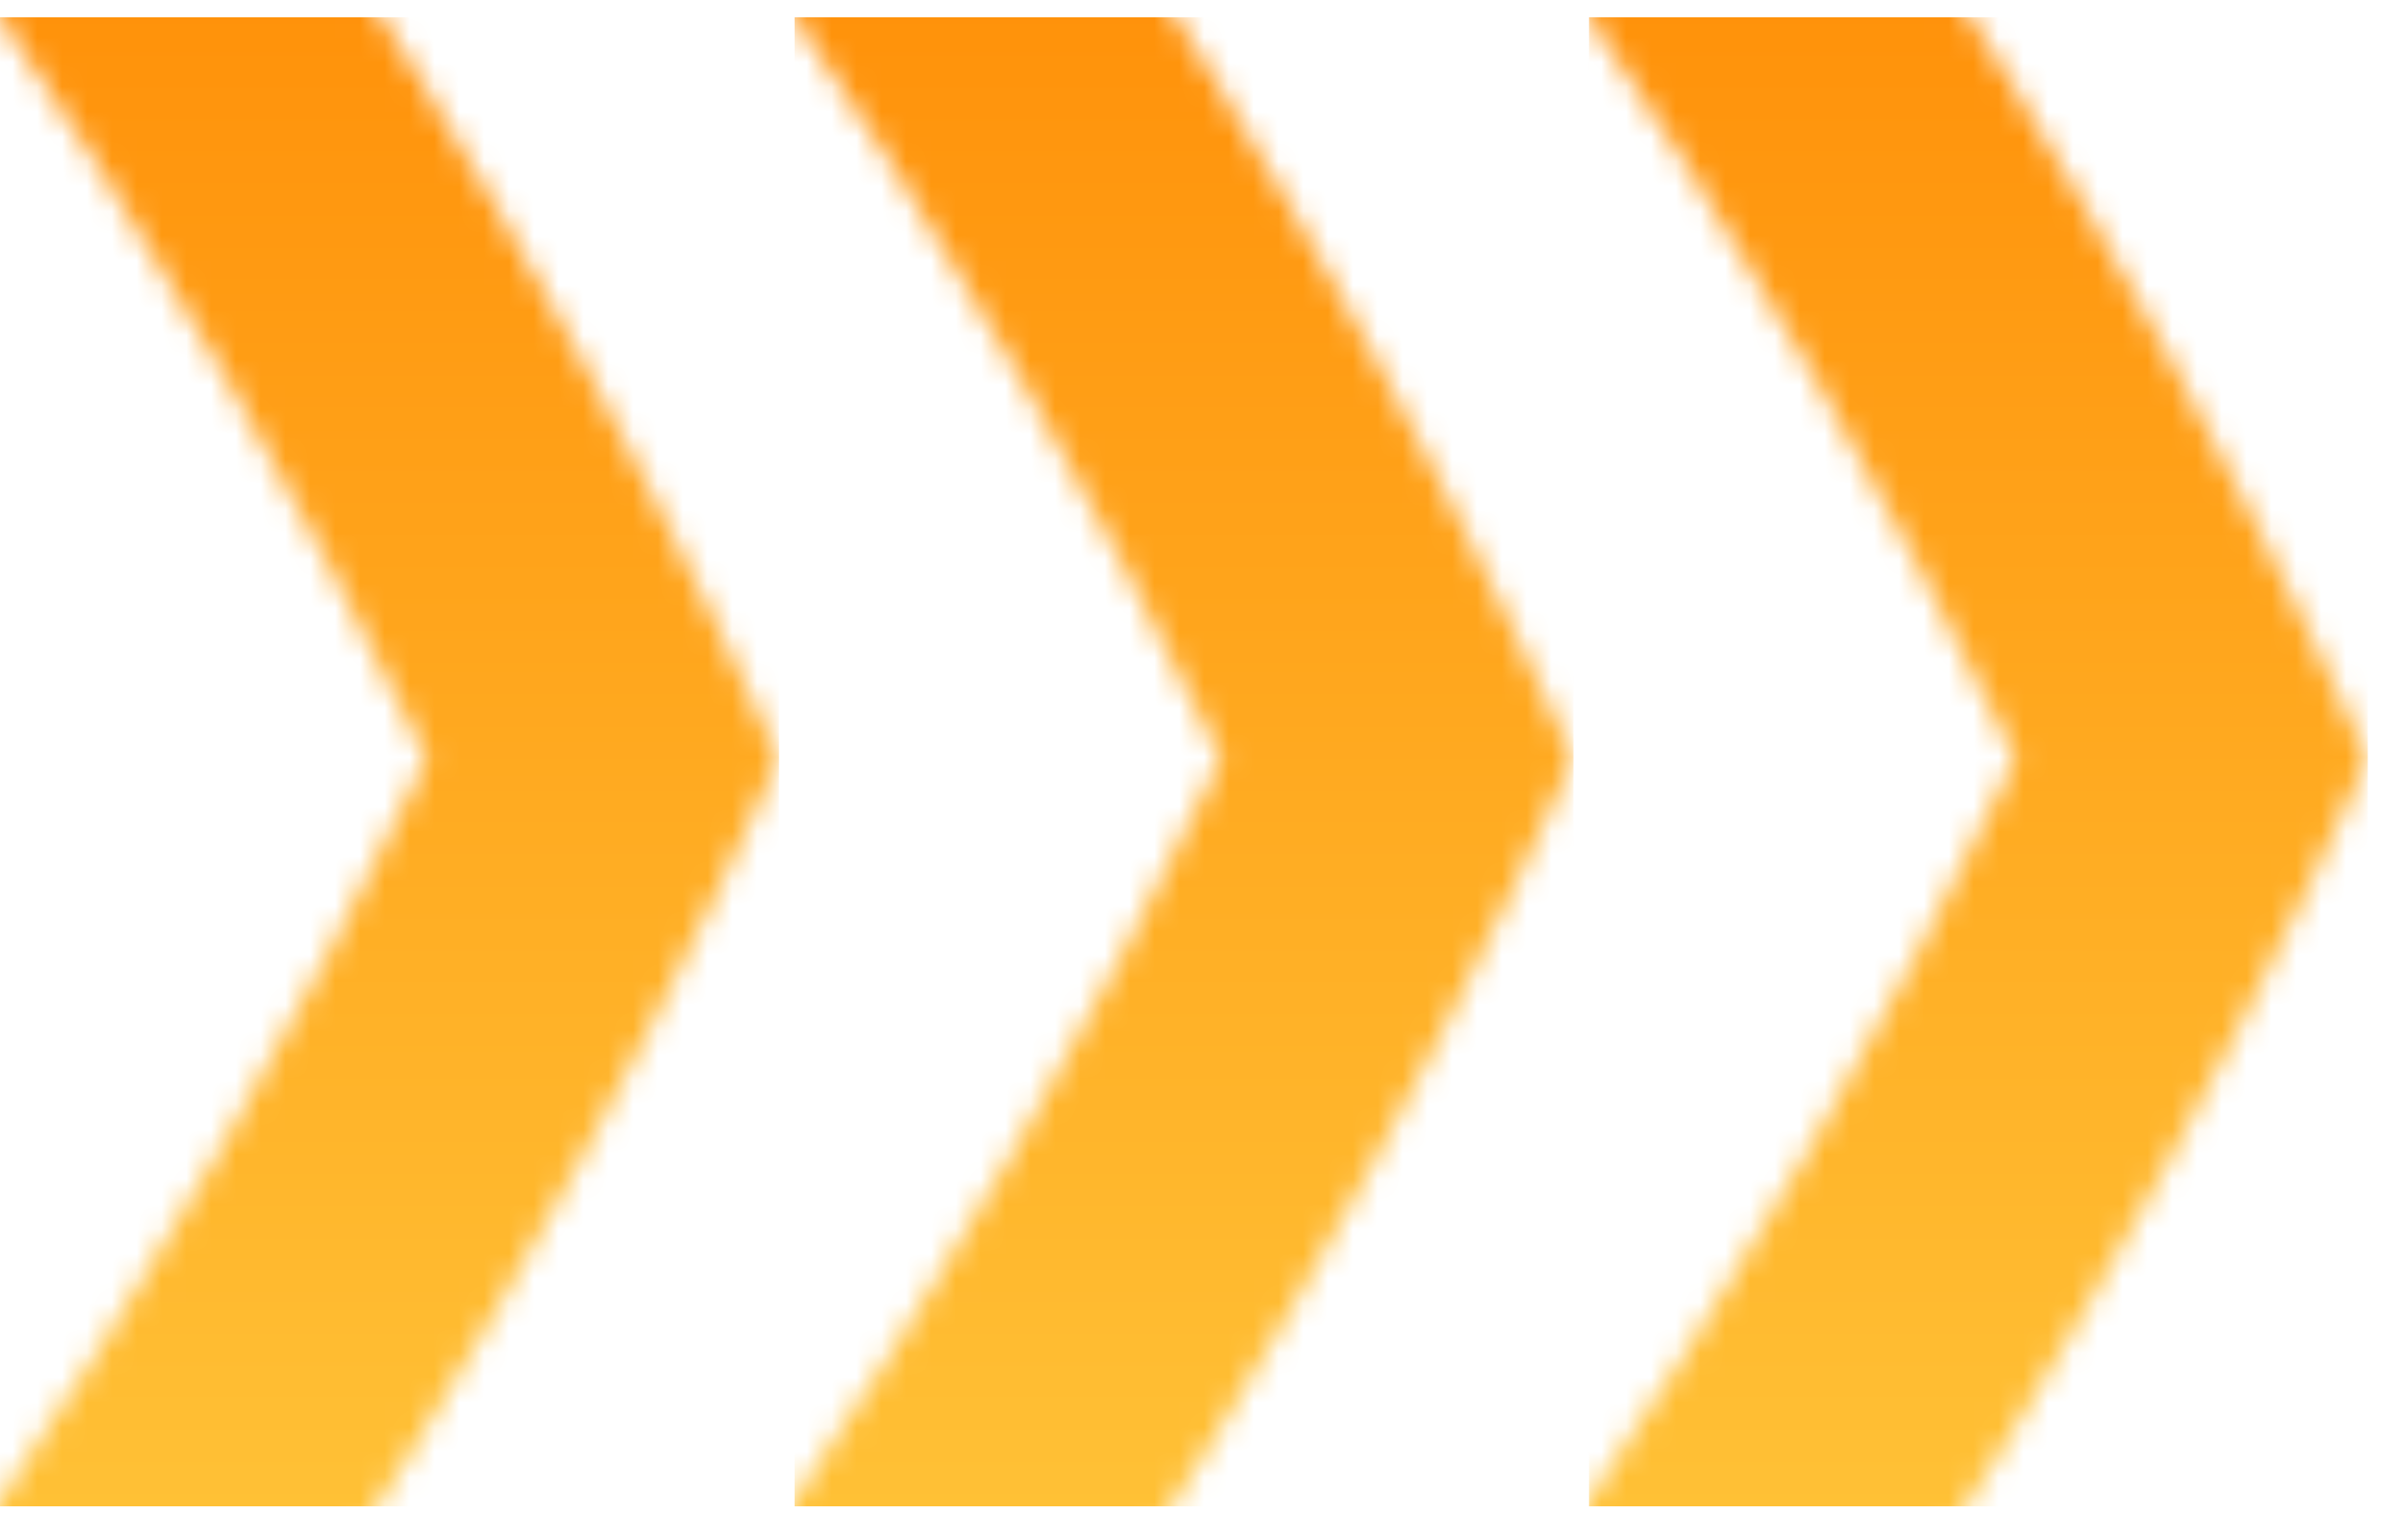
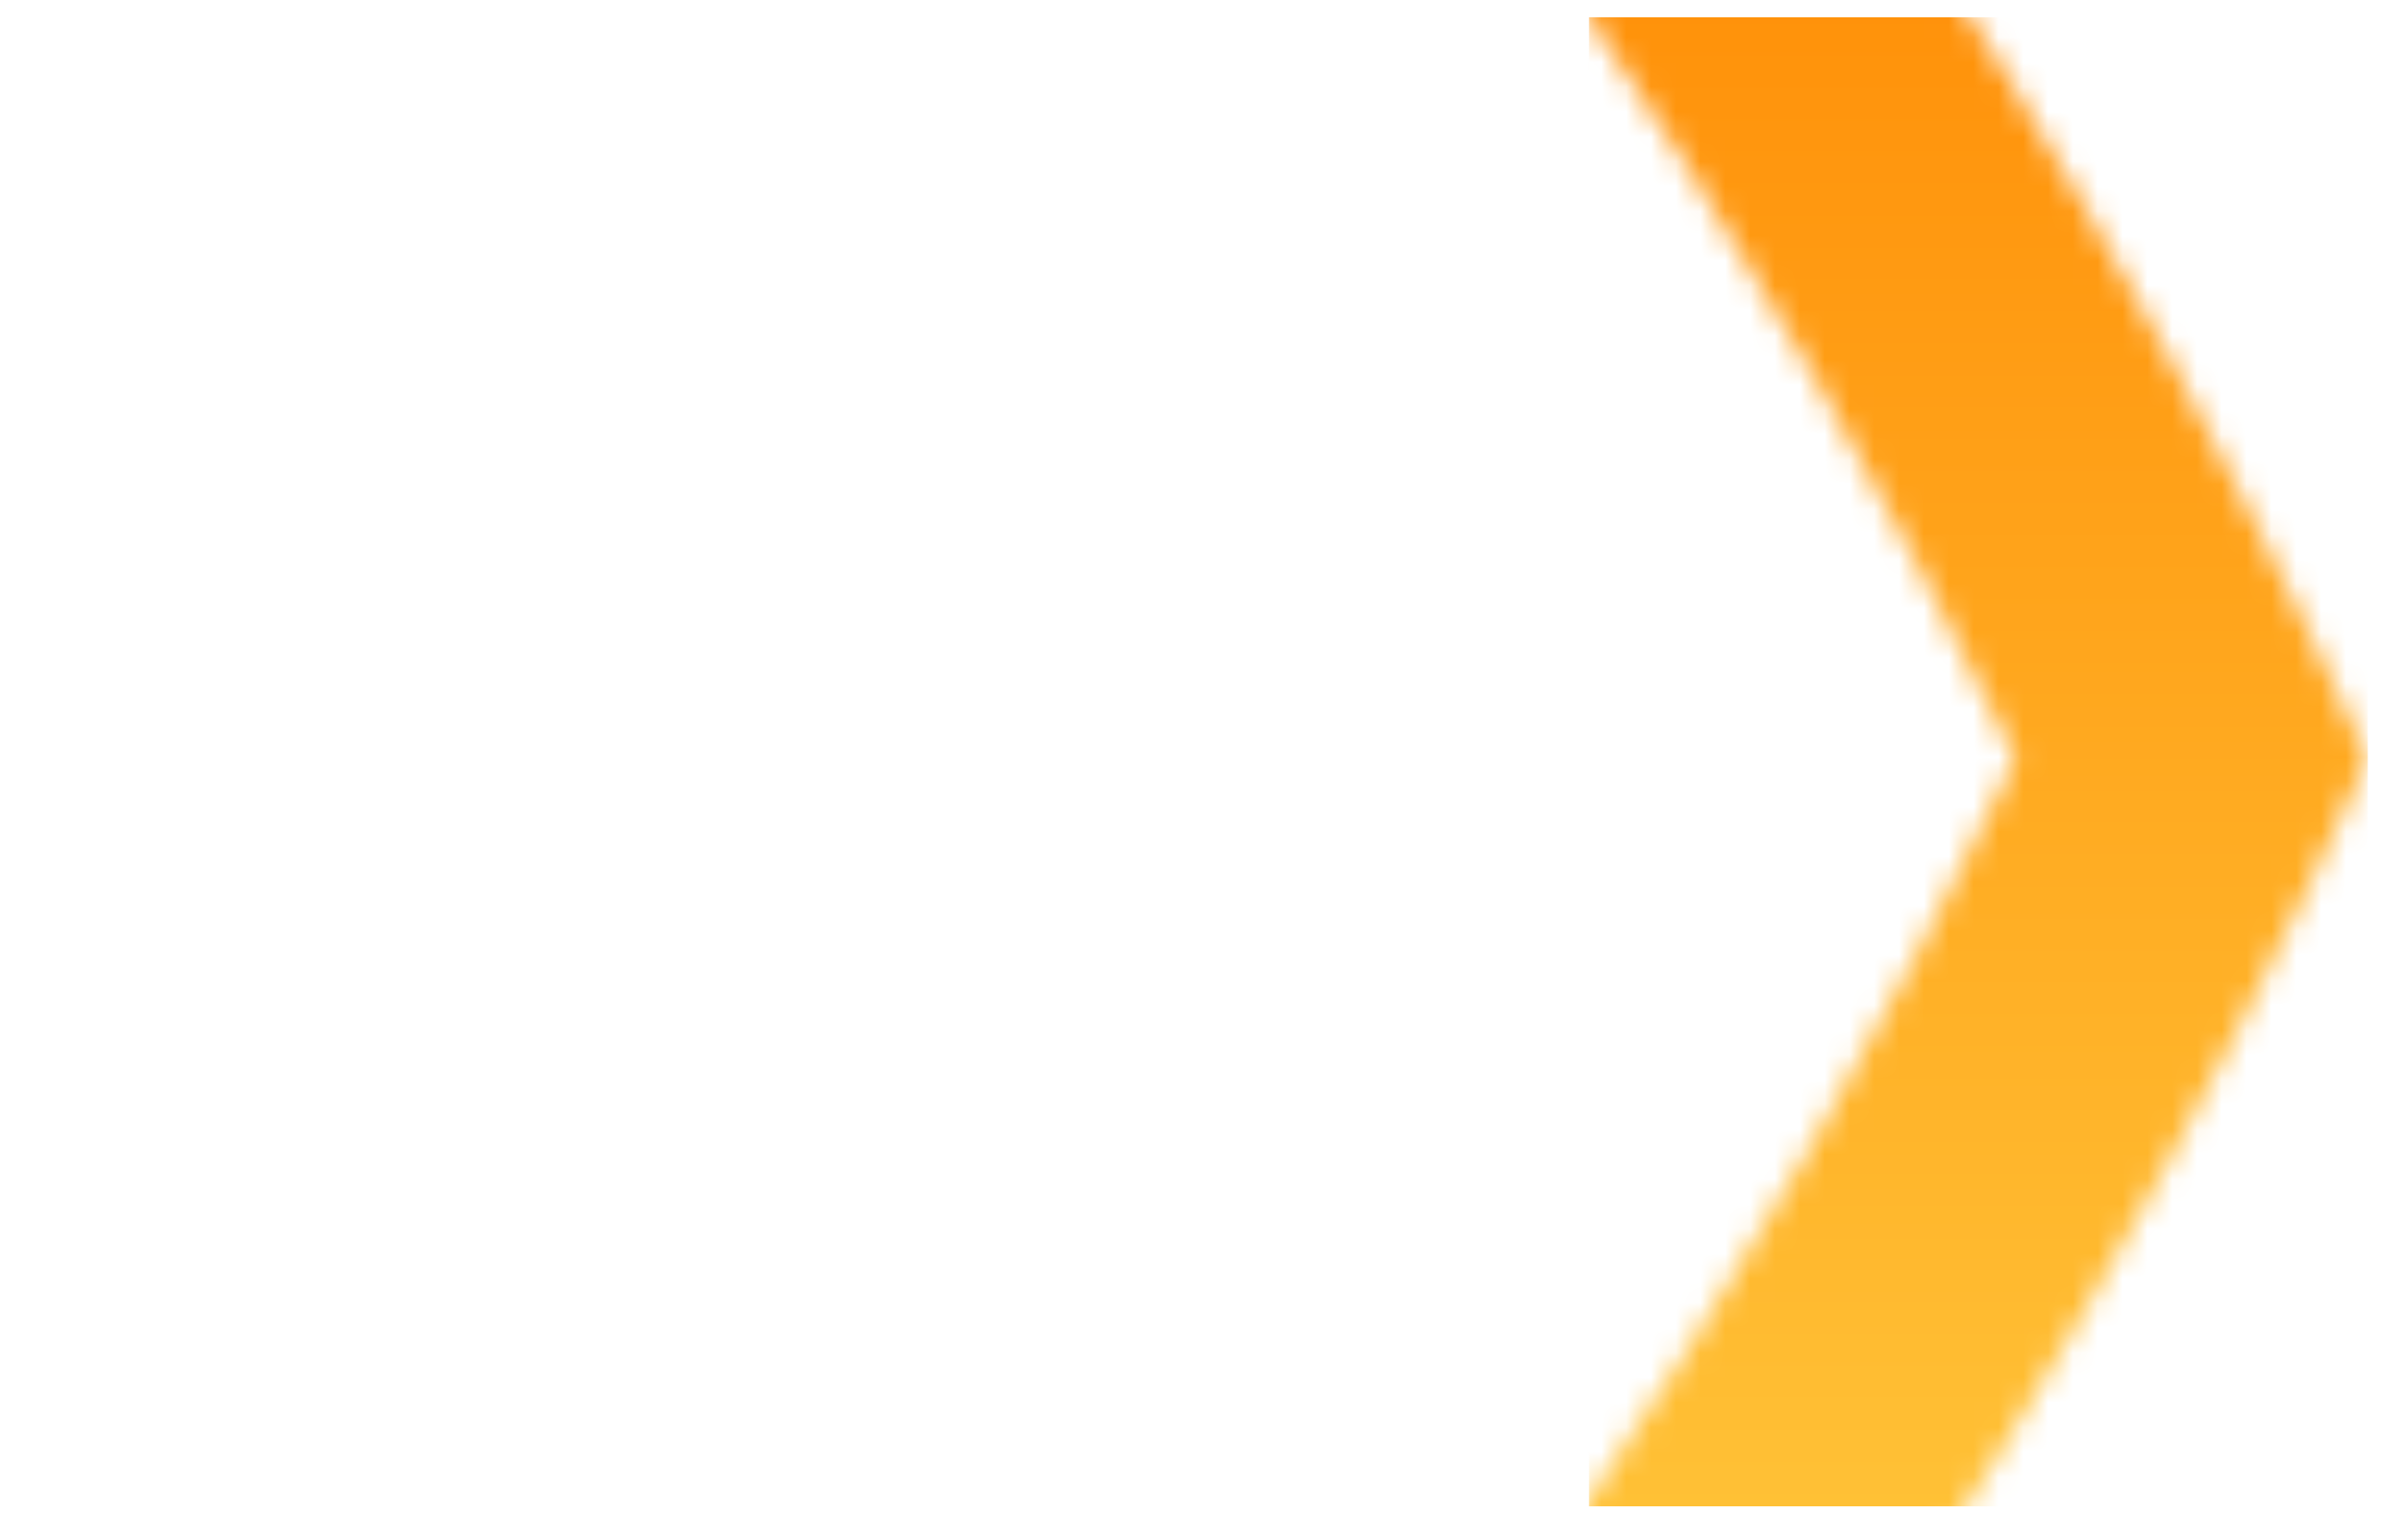
<svg xmlns="http://www.w3.org/2000/svg" width="97" height="61" viewBox="0 0 97 61" fill="none">
  <g clip-path="url(#clip0_2346_260)">
    <g clip-path="url(#clip1_2346_260)">
      <mask id="mask0_2346_260" style="mask-type:luminance" maskUnits="userSpaceOnUse" x="-37" y="-14" width="101" height="89">
-         <path d="M-13.989 14.764C-10.999 9.62 -7.823 4.558 -4.462 -0.359C1.497 -0.812 7.457 -1.039 13.416 -1.039C19.376 -1.039 25.356 -0.812 31.315 -0.359C34.676 4.558 37.873 9.599 40.842 14.764C43.832 19.928 46.616 25.196 49.194 30.566C46.616 35.937 43.812 41.204 40.842 46.369C37.852 51.533 34.676 56.574 31.315 61.492C25.356 61.945 19.396 62.171 13.416 62.171C7.436 62.171 1.477 61.945 -4.462 61.492C-7.823 56.574 -11.02 51.533 -13.989 46.369C-16.979 41.225 -19.763 35.937 -22.34 30.566C-19.763 25.196 -16.979 19.928 -13.989 14.764ZM51.998 8.344C47.688 0.916 43.131 -6.1 38.409 -12.602C30.408 -13.425 22.036 -13.878 13.437 -13.878C4.838 -13.878 -3.534 -13.446 -11.535 -12.602C-16.257 -6.1 -20.814 0.916 -25.124 8.344C-29.434 15.772 -33.228 23.221 -36.507 30.546C-33.208 37.871 -29.413 45.319 -25.124 52.768C-20.814 60.196 -16.257 67.212 -11.535 73.714C-3.534 74.537 4.838 74.969 13.437 74.969C22.036 74.969 30.408 74.537 38.409 73.714C43.131 67.212 47.688 60.196 51.998 52.768C56.308 45.34 60.102 37.891 63.381 30.566C60.081 23.241 56.287 15.793 51.998 8.344Z" fill="white" />
+         <path d="M-13.989 14.764C-10.999 9.62 -7.823 4.558 -4.462 -0.359C1.497 -0.812 7.457 -1.039 13.416 -1.039C19.376 -1.039 25.356 -0.812 31.315 -0.359C34.676 4.558 37.873 9.599 40.842 14.764C43.832 19.928 46.616 25.196 49.194 30.566C46.616 35.937 43.812 41.204 40.842 46.369C37.852 51.533 34.676 56.574 31.315 61.492C25.356 61.945 19.396 62.171 13.416 62.171C7.436 62.171 1.477 61.945 -4.462 61.492C-7.823 56.574 -11.02 51.533 -13.989 46.369C-19.763 25.196 -16.979 19.928 -13.989 14.764ZM51.998 8.344C47.688 0.916 43.131 -6.1 38.409 -12.602C30.408 -13.425 22.036 -13.878 13.437 -13.878C4.838 -13.878 -3.534 -13.446 -11.535 -12.602C-16.257 -6.1 -20.814 0.916 -25.124 8.344C-29.434 15.772 -33.228 23.221 -36.507 30.546C-33.208 37.871 -29.413 45.319 -25.124 52.768C-20.814 60.196 -16.257 67.212 -11.535 73.714C-3.534 74.537 4.838 74.969 13.437 74.969C22.036 74.969 30.408 74.537 38.409 73.714C43.131 67.212 47.688 60.196 51.998 52.768C56.308 45.34 60.102 37.891 63.381 30.566C60.081 23.241 56.287 15.793 51.998 8.344Z" fill="white" />
      </mask>
      <g mask="url(#mask0_2346_260)">
        <path d="M63.381 74.99L63.381 -13.857L-36.507 -13.857L-36.507 74.99L63.381 74.99Z" fill="url(#paint0_linear_2346_260)" />
      </g>
    </g>
    <g clip-path="url(#clip2_2346_260)">
      <mask id="mask1_2346_260" style="mask-type:luminance" maskUnits="userSpaceOnUse" x="-5" y="-14" width="101" height="89">
        <path d="M18.011 14.764C21.001 9.62 24.177 4.558 27.538 -0.359C33.497 -0.812 39.457 -1.039 45.416 -1.039C51.376 -1.039 57.356 -0.812 63.315 -0.359C66.677 4.558 69.873 9.599 72.842 14.764C75.832 19.928 78.616 25.196 81.194 30.566C78.616 35.937 75.812 41.204 72.842 46.369C69.852 51.533 66.677 56.574 63.315 61.492C57.356 61.945 51.396 62.171 45.416 62.171C39.436 62.171 33.477 61.945 27.538 61.492C24.177 56.574 20.98 51.533 18.011 46.369C15.021 41.225 12.237 35.937 9.66 30.566C12.237 25.196 15.021 19.928 18.011 14.764ZM83.998 8.344C79.688 0.916 75.131 -6.1 70.409 -12.602C62.408 -13.425 54.036 -13.878 45.437 -13.878C36.838 -13.878 28.466 -13.446 20.465 -12.602C15.743 -6.1 11.185 0.916 6.876 8.344C2.566 15.772 -1.228 23.221 -4.507 30.546C-1.208 37.871 2.587 45.319 6.876 52.768C11.185 60.196 15.743 67.212 20.465 73.714C28.466 74.537 36.838 74.969 45.437 74.969C54.036 74.969 62.408 74.537 70.409 73.714C75.131 67.212 79.688 60.196 83.998 52.768C88.308 45.34 92.102 37.891 95.381 30.566C92.082 23.241 88.287 15.793 83.998 8.344Z" fill="white" />
      </mask>
      <g mask="url(#mask1_2346_260)">
        <path d="M95.381 74.99L95.381 -13.857L-4.507 -13.857L-4.507 74.99L95.381 74.99Z" fill="url(#paint1_linear_2346_260)" />
      </g>
    </g>
    <g clip-path="url(#clip3_2346_260)">
      <mask id="mask2_2346_260" style="mask-type:luminance" maskUnits="userSpaceOnUse" x="-69" y="-14" width="101" height="89">
-         <path d="M-45.989 14.764C-42.999 9.62 -39.823 4.558 -36.462 -0.359C-30.503 -0.812 -24.543 -1.039 -18.584 -1.039C-12.624 -1.039 -6.644 -0.812 -0.685 -0.359C2.676 4.558 5.873 9.599 8.842 14.764C11.832 19.928 14.616 25.196 17.194 30.566C14.616 35.937 11.812 41.204 8.842 46.369C5.852 51.533 2.676 56.574 -0.685 61.492C-6.644 61.945 -12.604 62.171 -18.584 62.171C-24.564 62.171 -30.523 61.945 -36.462 61.492C-39.823 56.574 -43.02 51.533 -45.989 46.369C-48.979 41.225 -51.763 35.937 -54.34 30.566C-51.763 25.196 -48.979 19.928 -45.989 14.764ZM19.998 8.344C15.688 0.916 11.131 -6.1 6.409 -12.602C-1.592 -13.425 -9.964 -13.878 -18.563 -13.878C-27.162 -13.878 -35.534 -13.446 -43.535 -12.602C-48.257 -6.1 -52.815 0.916 -57.124 8.344C-61.434 15.772 -65.228 23.221 -68.507 30.546C-65.208 37.871 -61.413 45.319 -57.124 52.768C-52.815 60.196 -48.257 67.212 -43.535 73.714C-35.534 74.537 -27.162 74.969 -18.563 74.969C-9.964 74.969 -1.592 74.537 6.409 73.714C11.131 67.212 15.688 60.196 19.998 52.768C24.308 45.34 28.102 37.891 31.381 30.566C28.081 23.241 24.287 15.793 19.998 8.344Z" fill="white" />
-       </mask>
+         </mask>
      <g mask="url(#mask2_2346_260)">
-         <path d="M31.381 74.99L31.381 -13.857L-68.507 -13.857L-68.507 74.99L31.381 74.99Z" fill="url(#paint2_linear_2346_260)" />
-       </g>
+         </g>
    </g>
  </g>
  <defs>
    <linearGradient id="paint0_linear_2346_260" x1="13.437" y1="-13.857" x2="13.437" y2="74.99" gradientUnits="userSpaceOnUse">
      <stop stop-color="#FF8700" />
      <stop offset="1" stop-color="#FFCC40" />
    </linearGradient>
    <linearGradient id="paint1_linear_2346_260" x1="45.437" y1="-13.857" x2="45.437" y2="74.99" gradientUnits="userSpaceOnUse">
      <stop stop-color="#FF8700" />
      <stop offset="1" stop-color="#FFCC40" />
    </linearGradient>
    <linearGradient id="paint2_linear_2346_260" x1="-18.563" y1="-13.857" x2="-18.563" y2="74.99" gradientUnits="userSpaceOnUse">
      <stop stop-color="#FF8700" />
      <stop offset="1" stop-color="#FFCC40" />
    </linearGradient>
    <clipPath id="clip0_2346_260">
      <rect width="97" height="60" fill="white" transform="translate(0 0.688)" />
    </clipPath>
    <clipPath id="clip1_2346_260">
-       <rect width="62" height="33" fill="white" transform="translate(65 -0.312) rotate(90)" />
-     </clipPath>
+       </clipPath>
    <clipPath id="clip2_2346_260">
      <rect width="62" height="33" fill="white" transform="translate(97 -0.312) rotate(90)" />
    </clipPath>
    <clipPath id="clip3_2346_260">
      <rect width="62" height="33" fill="white" transform="translate(33 -0.312) rotate(90)" />
    </clipPath>
  </defs>
</svg>